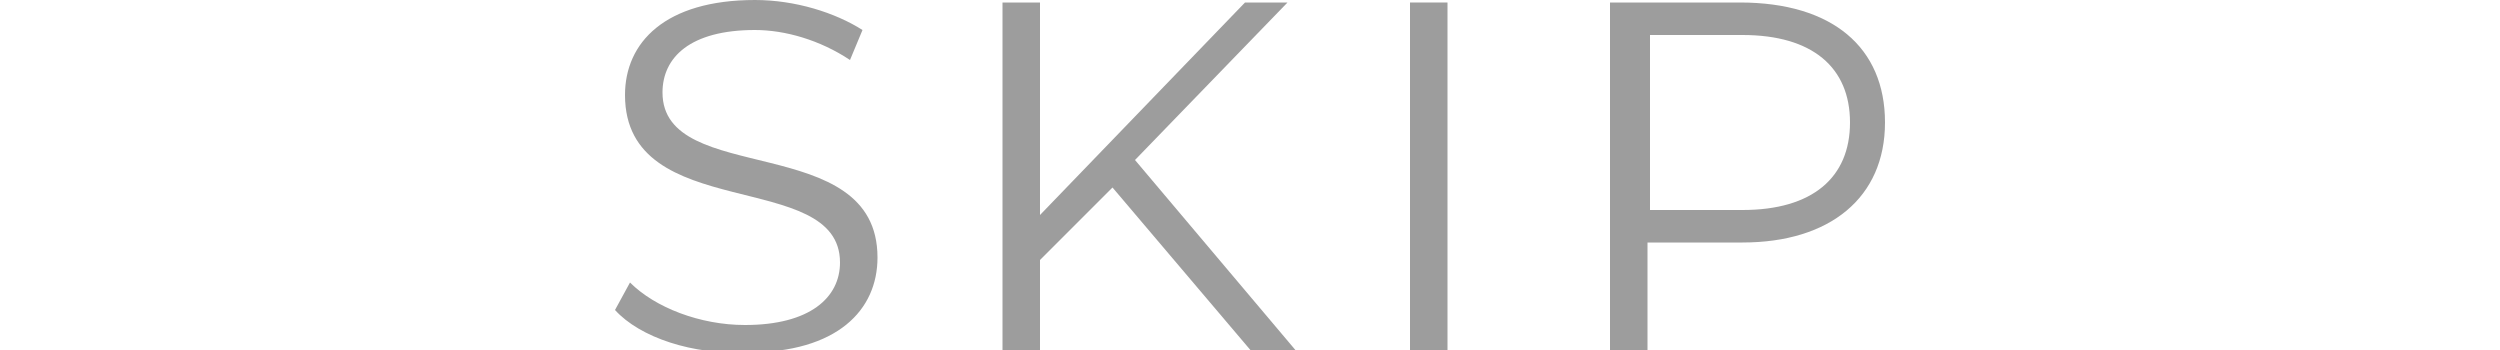
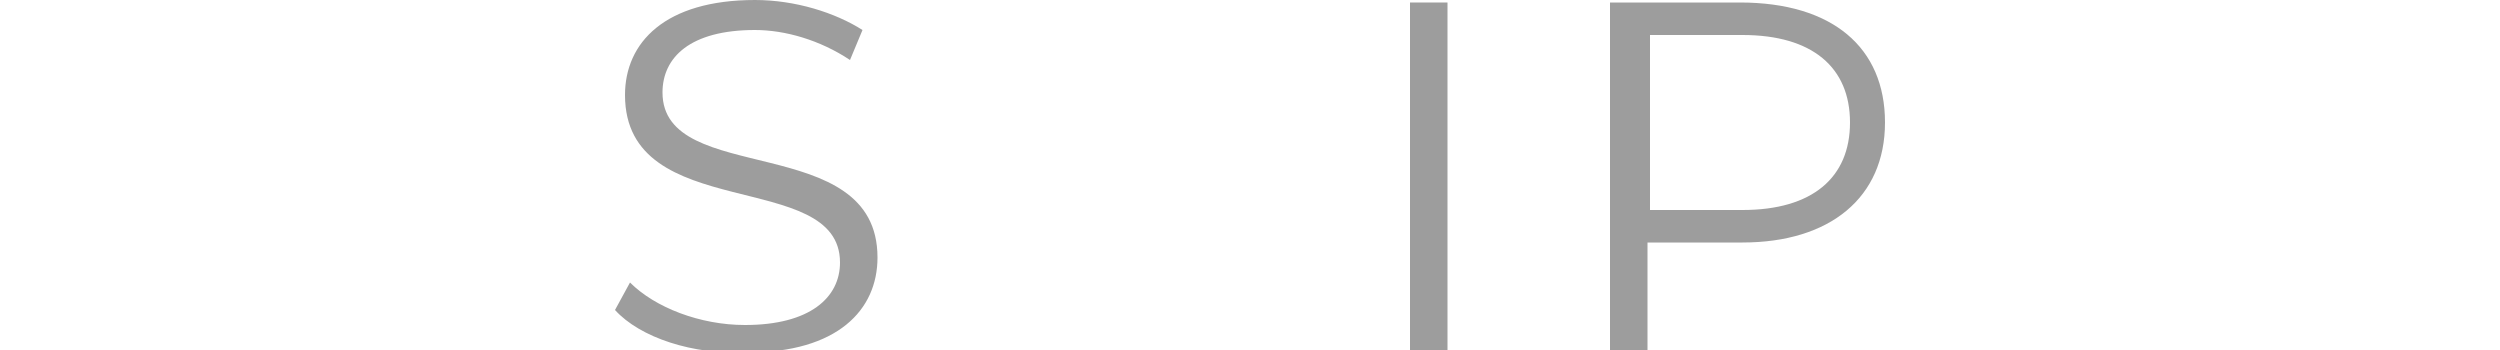
<svg xmlns="http://www.w3.org/2000/svg" version="1.1" id="レイヤー_1" x="0px" y="0px" viewBox="0 0 100 14" style="enable-background:new 0 0 100 14;" xml:space="preserve">
  <style type="text/css">
	.st0{opacity:0.5;}
	.st1{fill:#3C3C3C;}
</style>
  <g class="st0">
    <g>
      <path class="st1" d="M24.6,12.4l0.6-1.1c1,1,2.8,1.7,4.6,1.7c2.6,0,3.8-1.1,3.8-2.5c0-3.8-8.6-1.5-8.6-6.7c0-2.1,1.6-3.8,5.2-3.8    c1.6,0,3.2,0.5,4.3,1.2l-0.5,1.2c-1.2-0.8-2.6-1.2-3.8-1.2c-2.6,0-3.7,1.1-3.7,2.5c0,3.8,8.6,1.5,8.6,6.6c0,2.1-1.6,3.8-5.2,3.8    C27.7,14.2,25.6,13.5,24.6,12.4z" />
-       <path class="st1" d="M44.5,7.5l-2.9,2.9v3.7h-1.5v-14h1.5v8.5l8.2-8.5h1.7l-6.1,6.3l6.5,7.7h-1.8L44.5,7.5z" />
-       <path class="st1" d="M56.4,0.1h1.5v14h-1.5V0.1z" />
+       <path class="st1" d="M56.4,0.1h1.5v14h-1.5z" />
      <path class="st1" d="M75.4,4.9c0,3-2.2,4.8-5.7,4.8h-3.8v4.4h-1.5v-14h5.2C73.3,0.1,75.4,1.9,75.4,4.9z M74,4.9    c0-2.2-1.5-3.5-4.3-3.5h-3.7v7h3.7C72.5,8.4,74,7.1,74,4.9z" />
    </g>
  </g>
</svg>